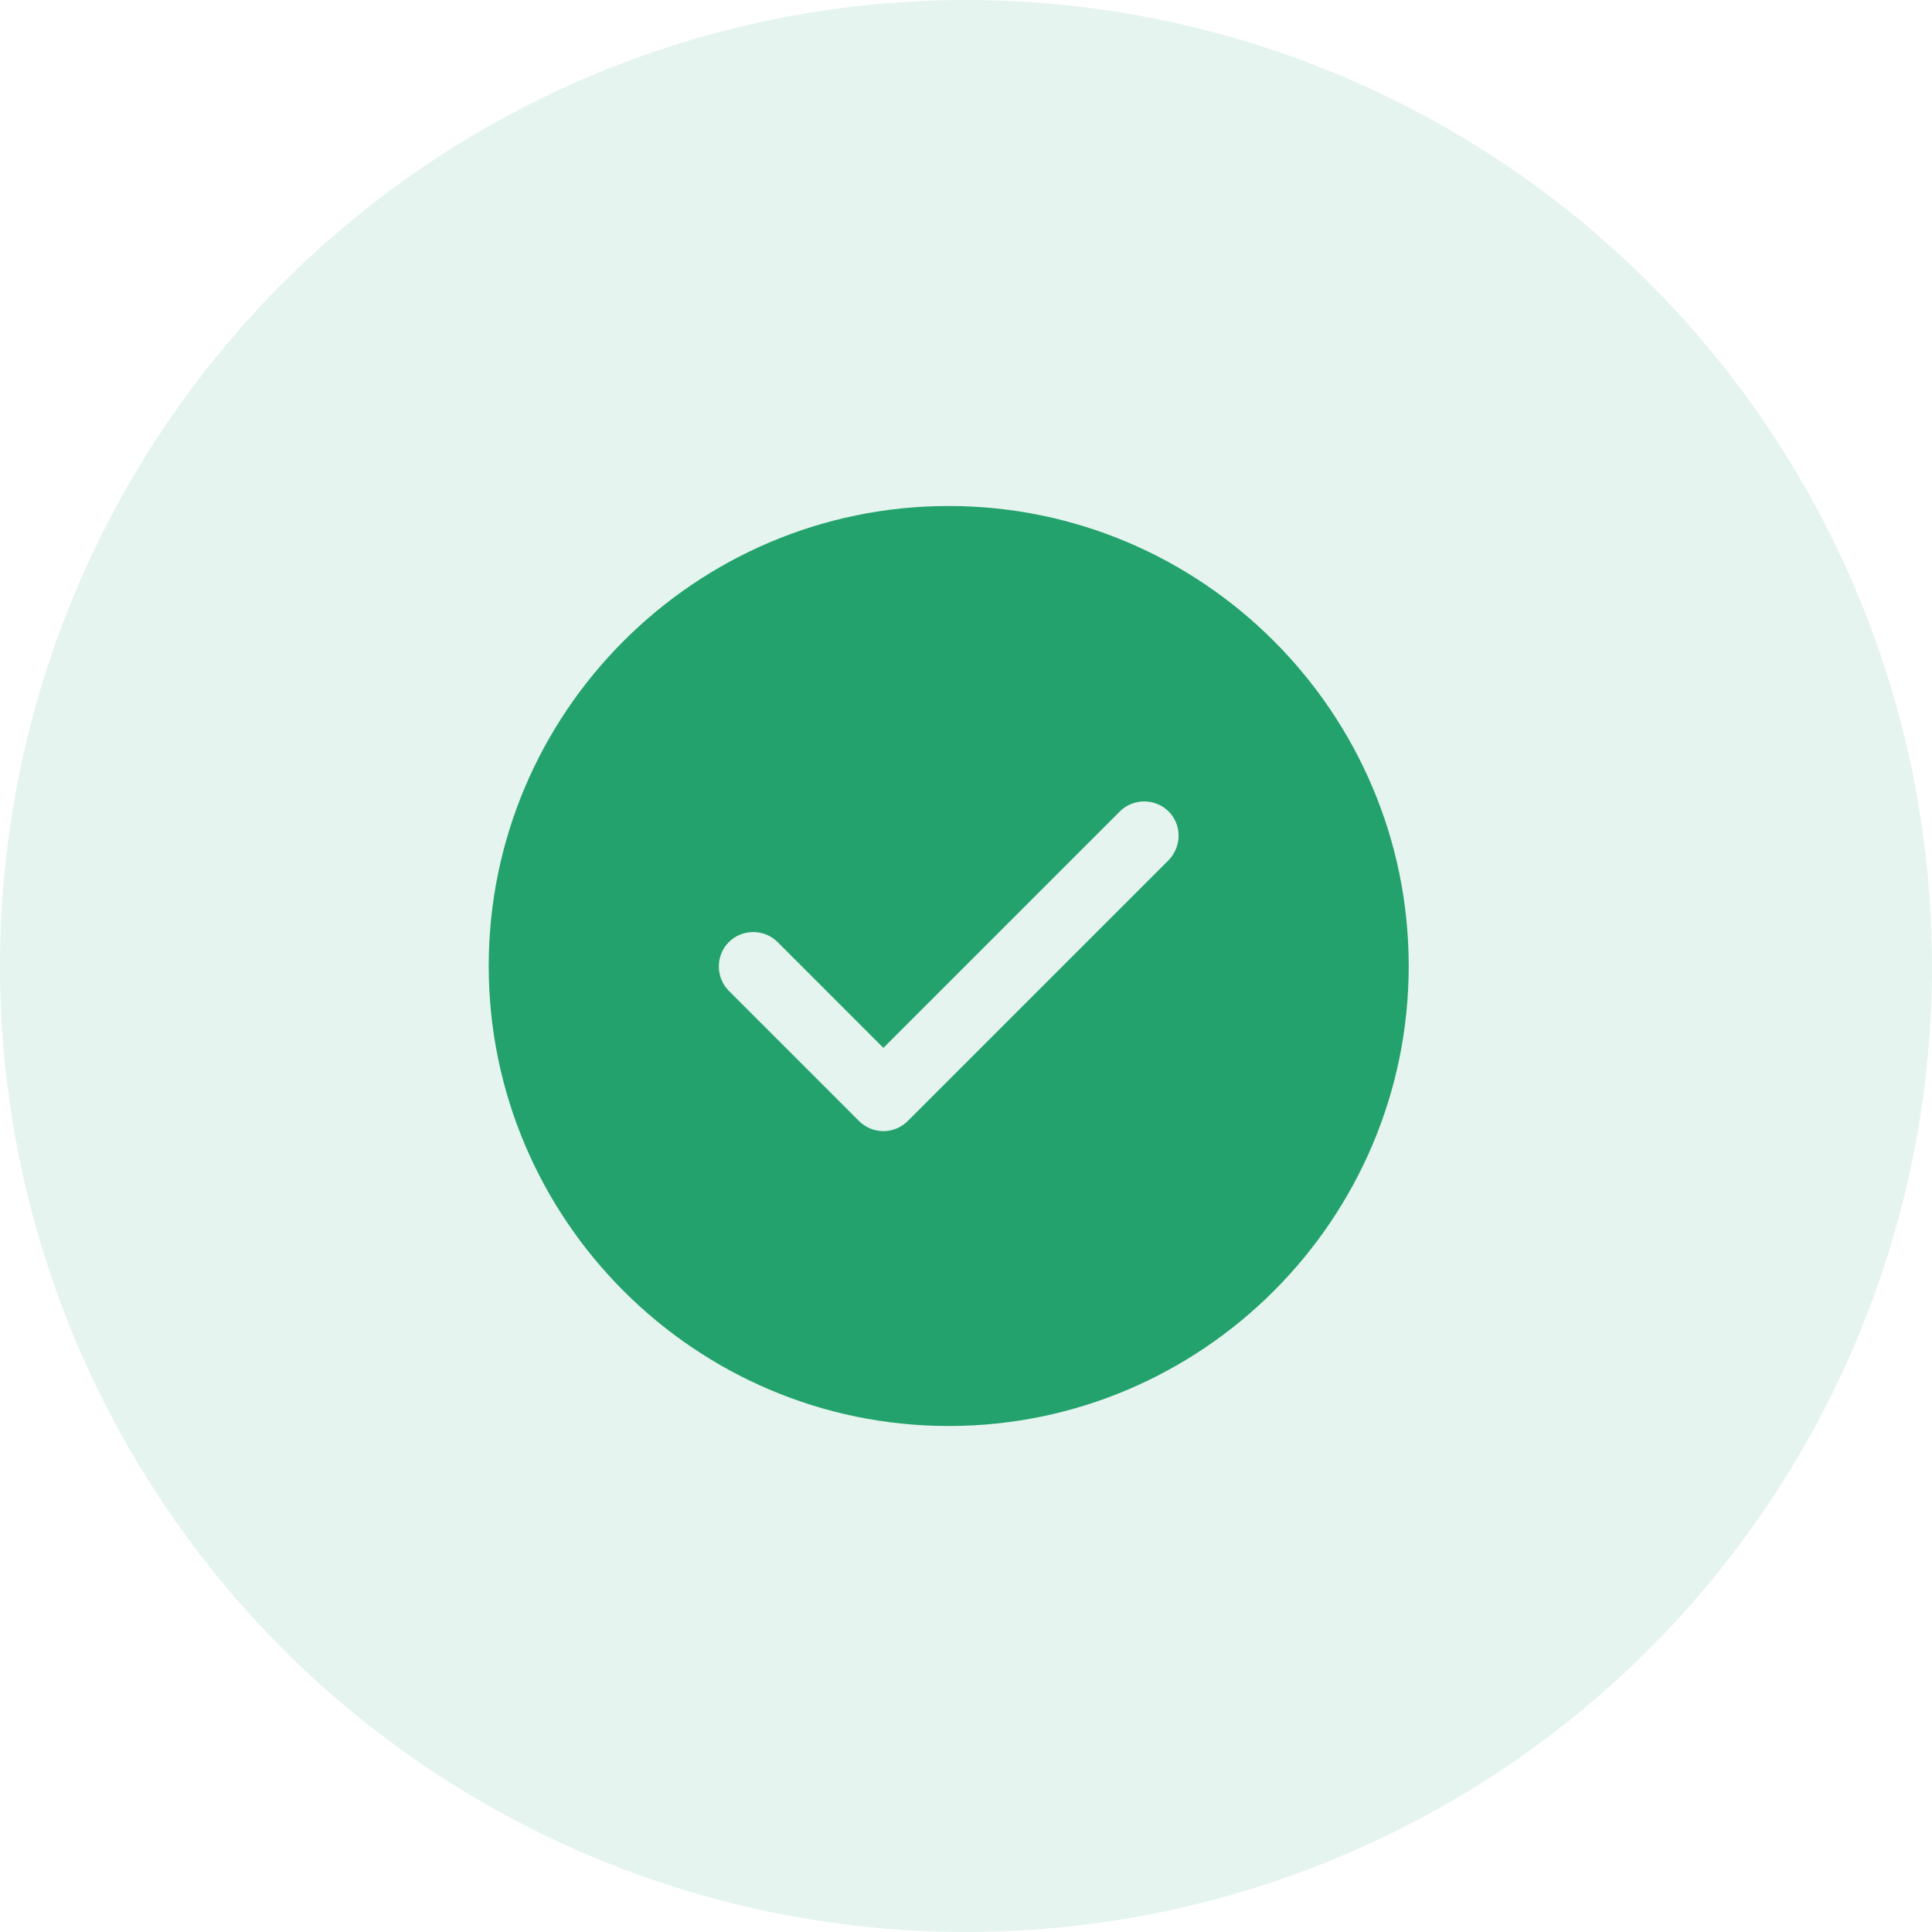
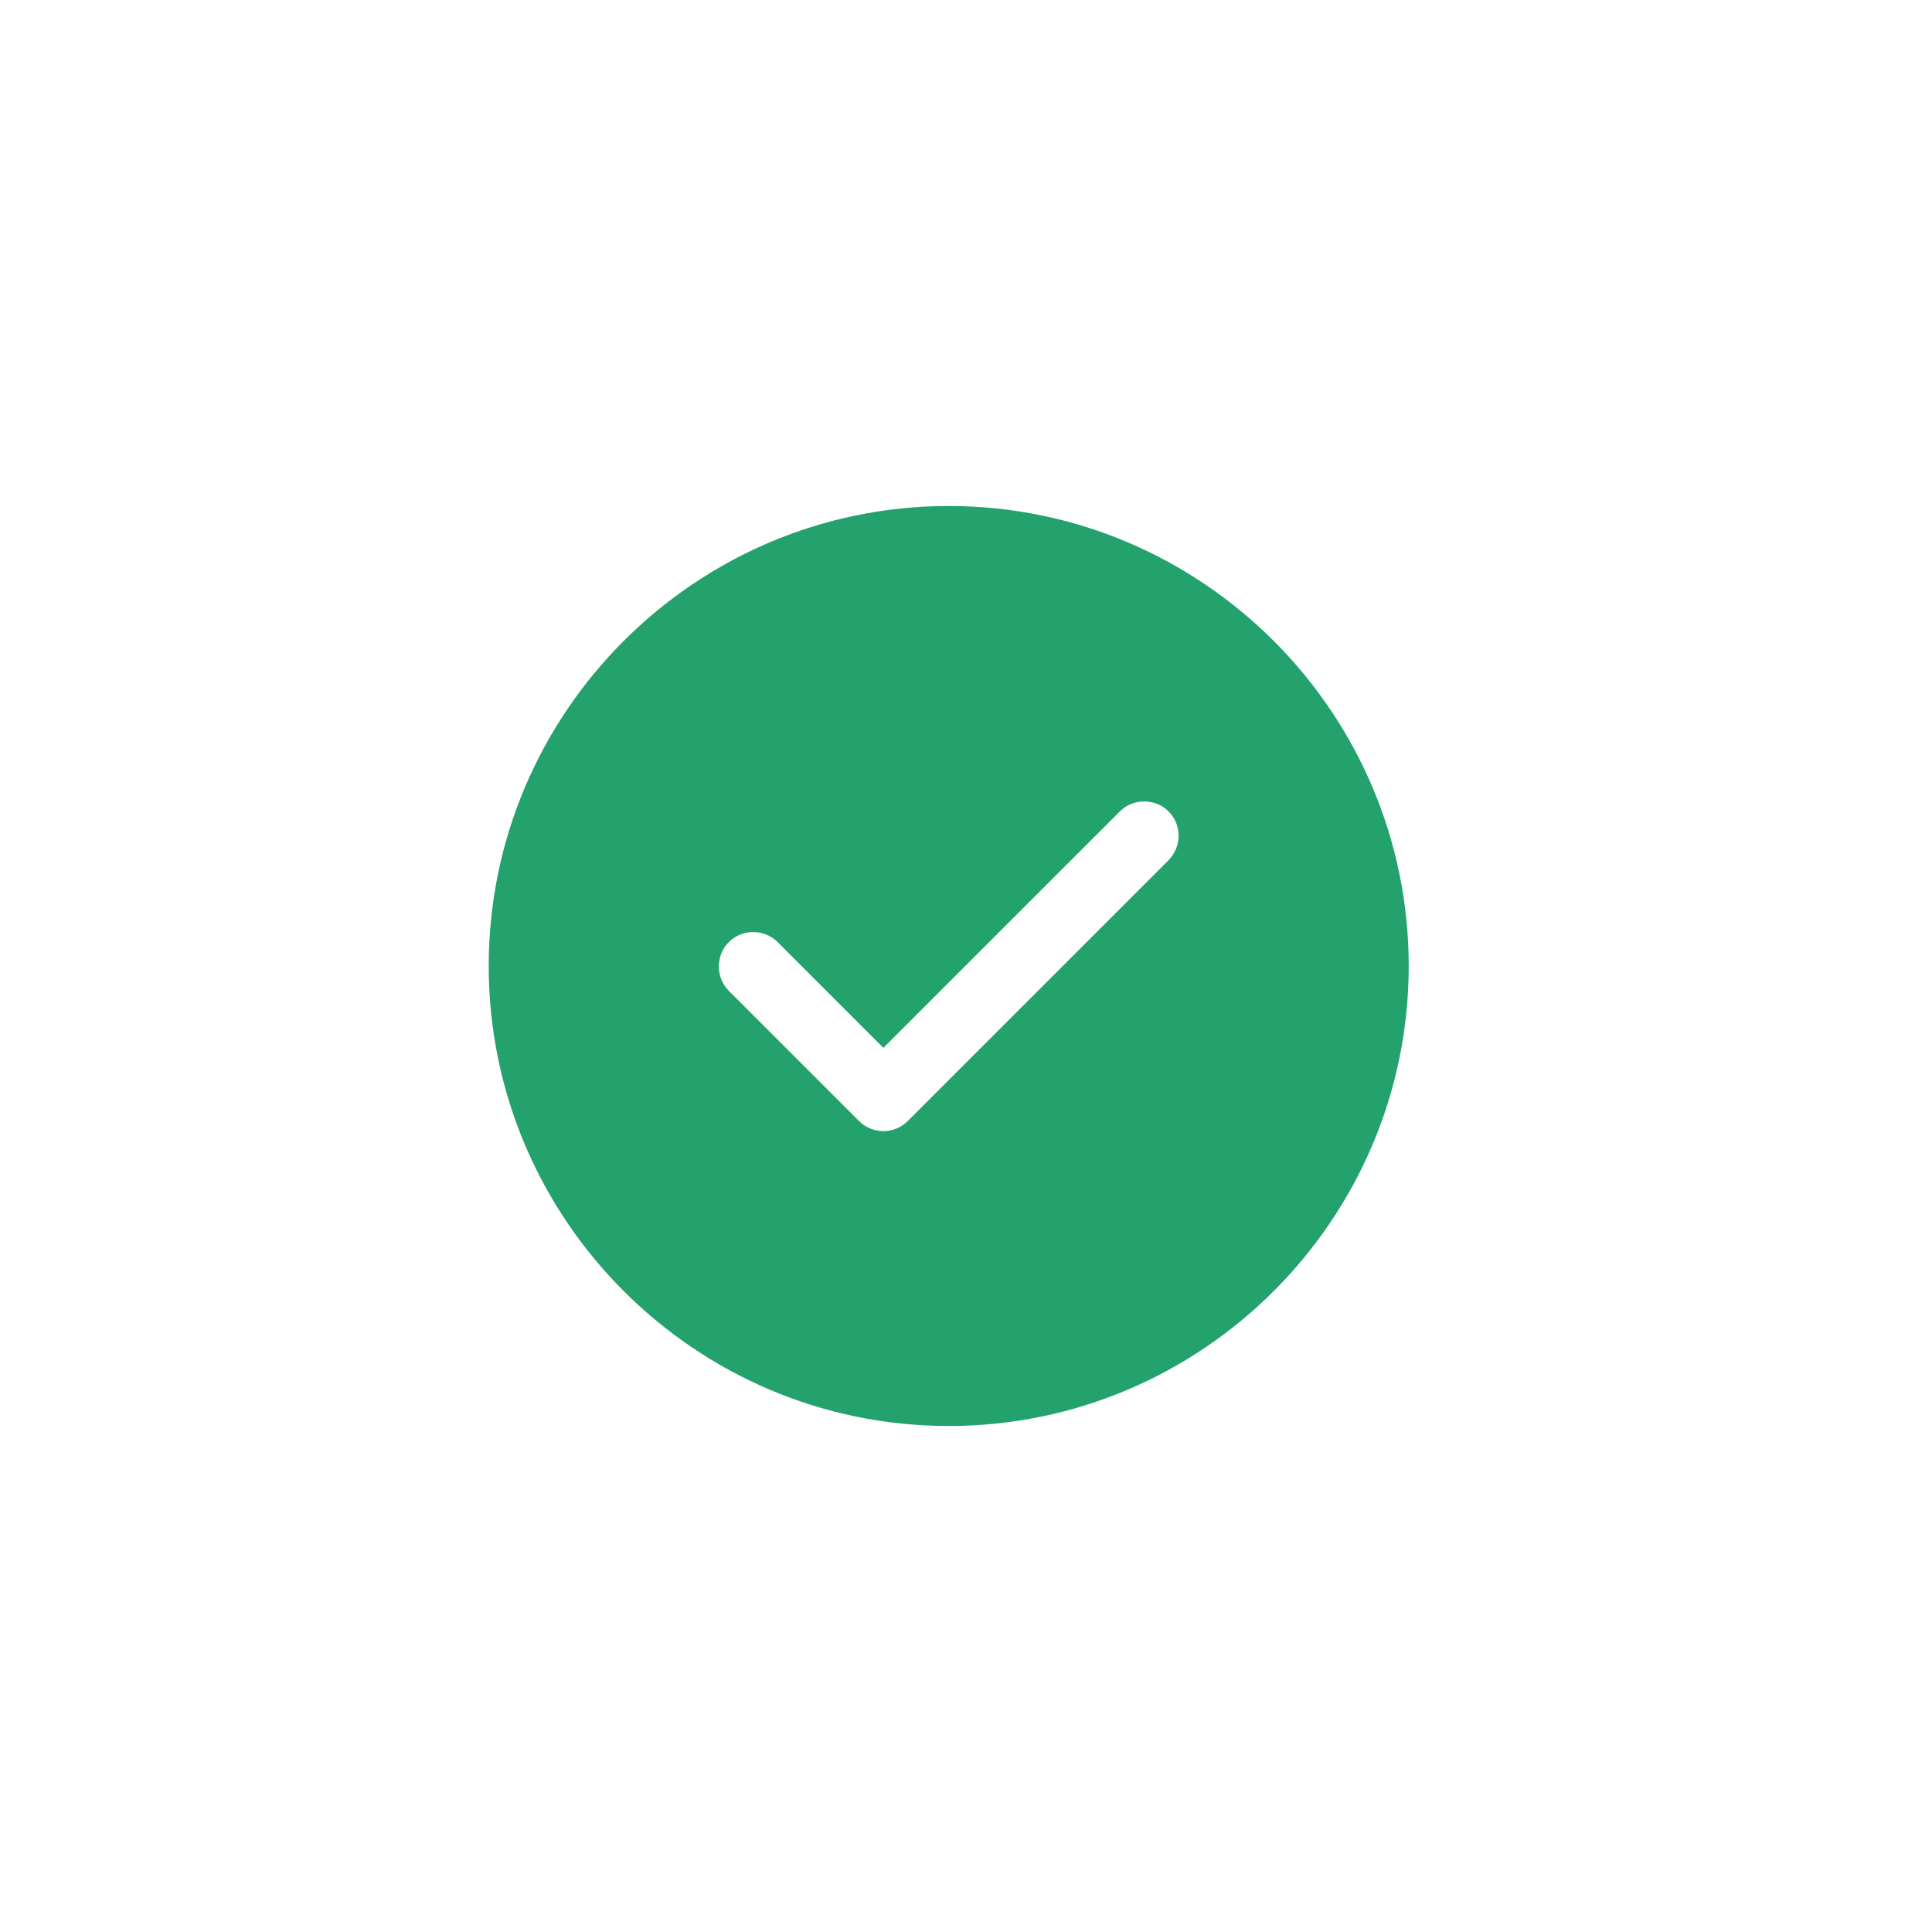
<svg xmlns="http://www.w3.org/2000/svg" width="148" height="148" viewBox="0 0 148 148" fill="none">
-   <circle cx="74" cy="74" r="74" fill="#23A26D" fill-opacity="0.12" />
  <path d="M72.676 38.762C53.26 38.762 37.438 54.584 37.438 74C37.438 93.416 53.26 109.238 72.676 109.238C92.093 109.238 107.914 93.416 107.914 74C107.914 54.584 92.093 38.762 72.676 38.762ZM89.52 65.895L69.54 85.875C69.047 86.368 68.377 86.65 67.672 86.65C66.968 86.65 66.298 86.368 65.805 85.875L55.833 75.903C54.811 74.881 54.811 73.189 55.833 72.167C56.854 71.145 58.546 71.145 59.568 72.167L67.672 80.272L85.785 62.16C86.807 61.138 88.498 61.138 89.52 62.16C90.542 63.182 90.542 64.838 89.52 65.895Z" fill="#23A26D" />
</svg>